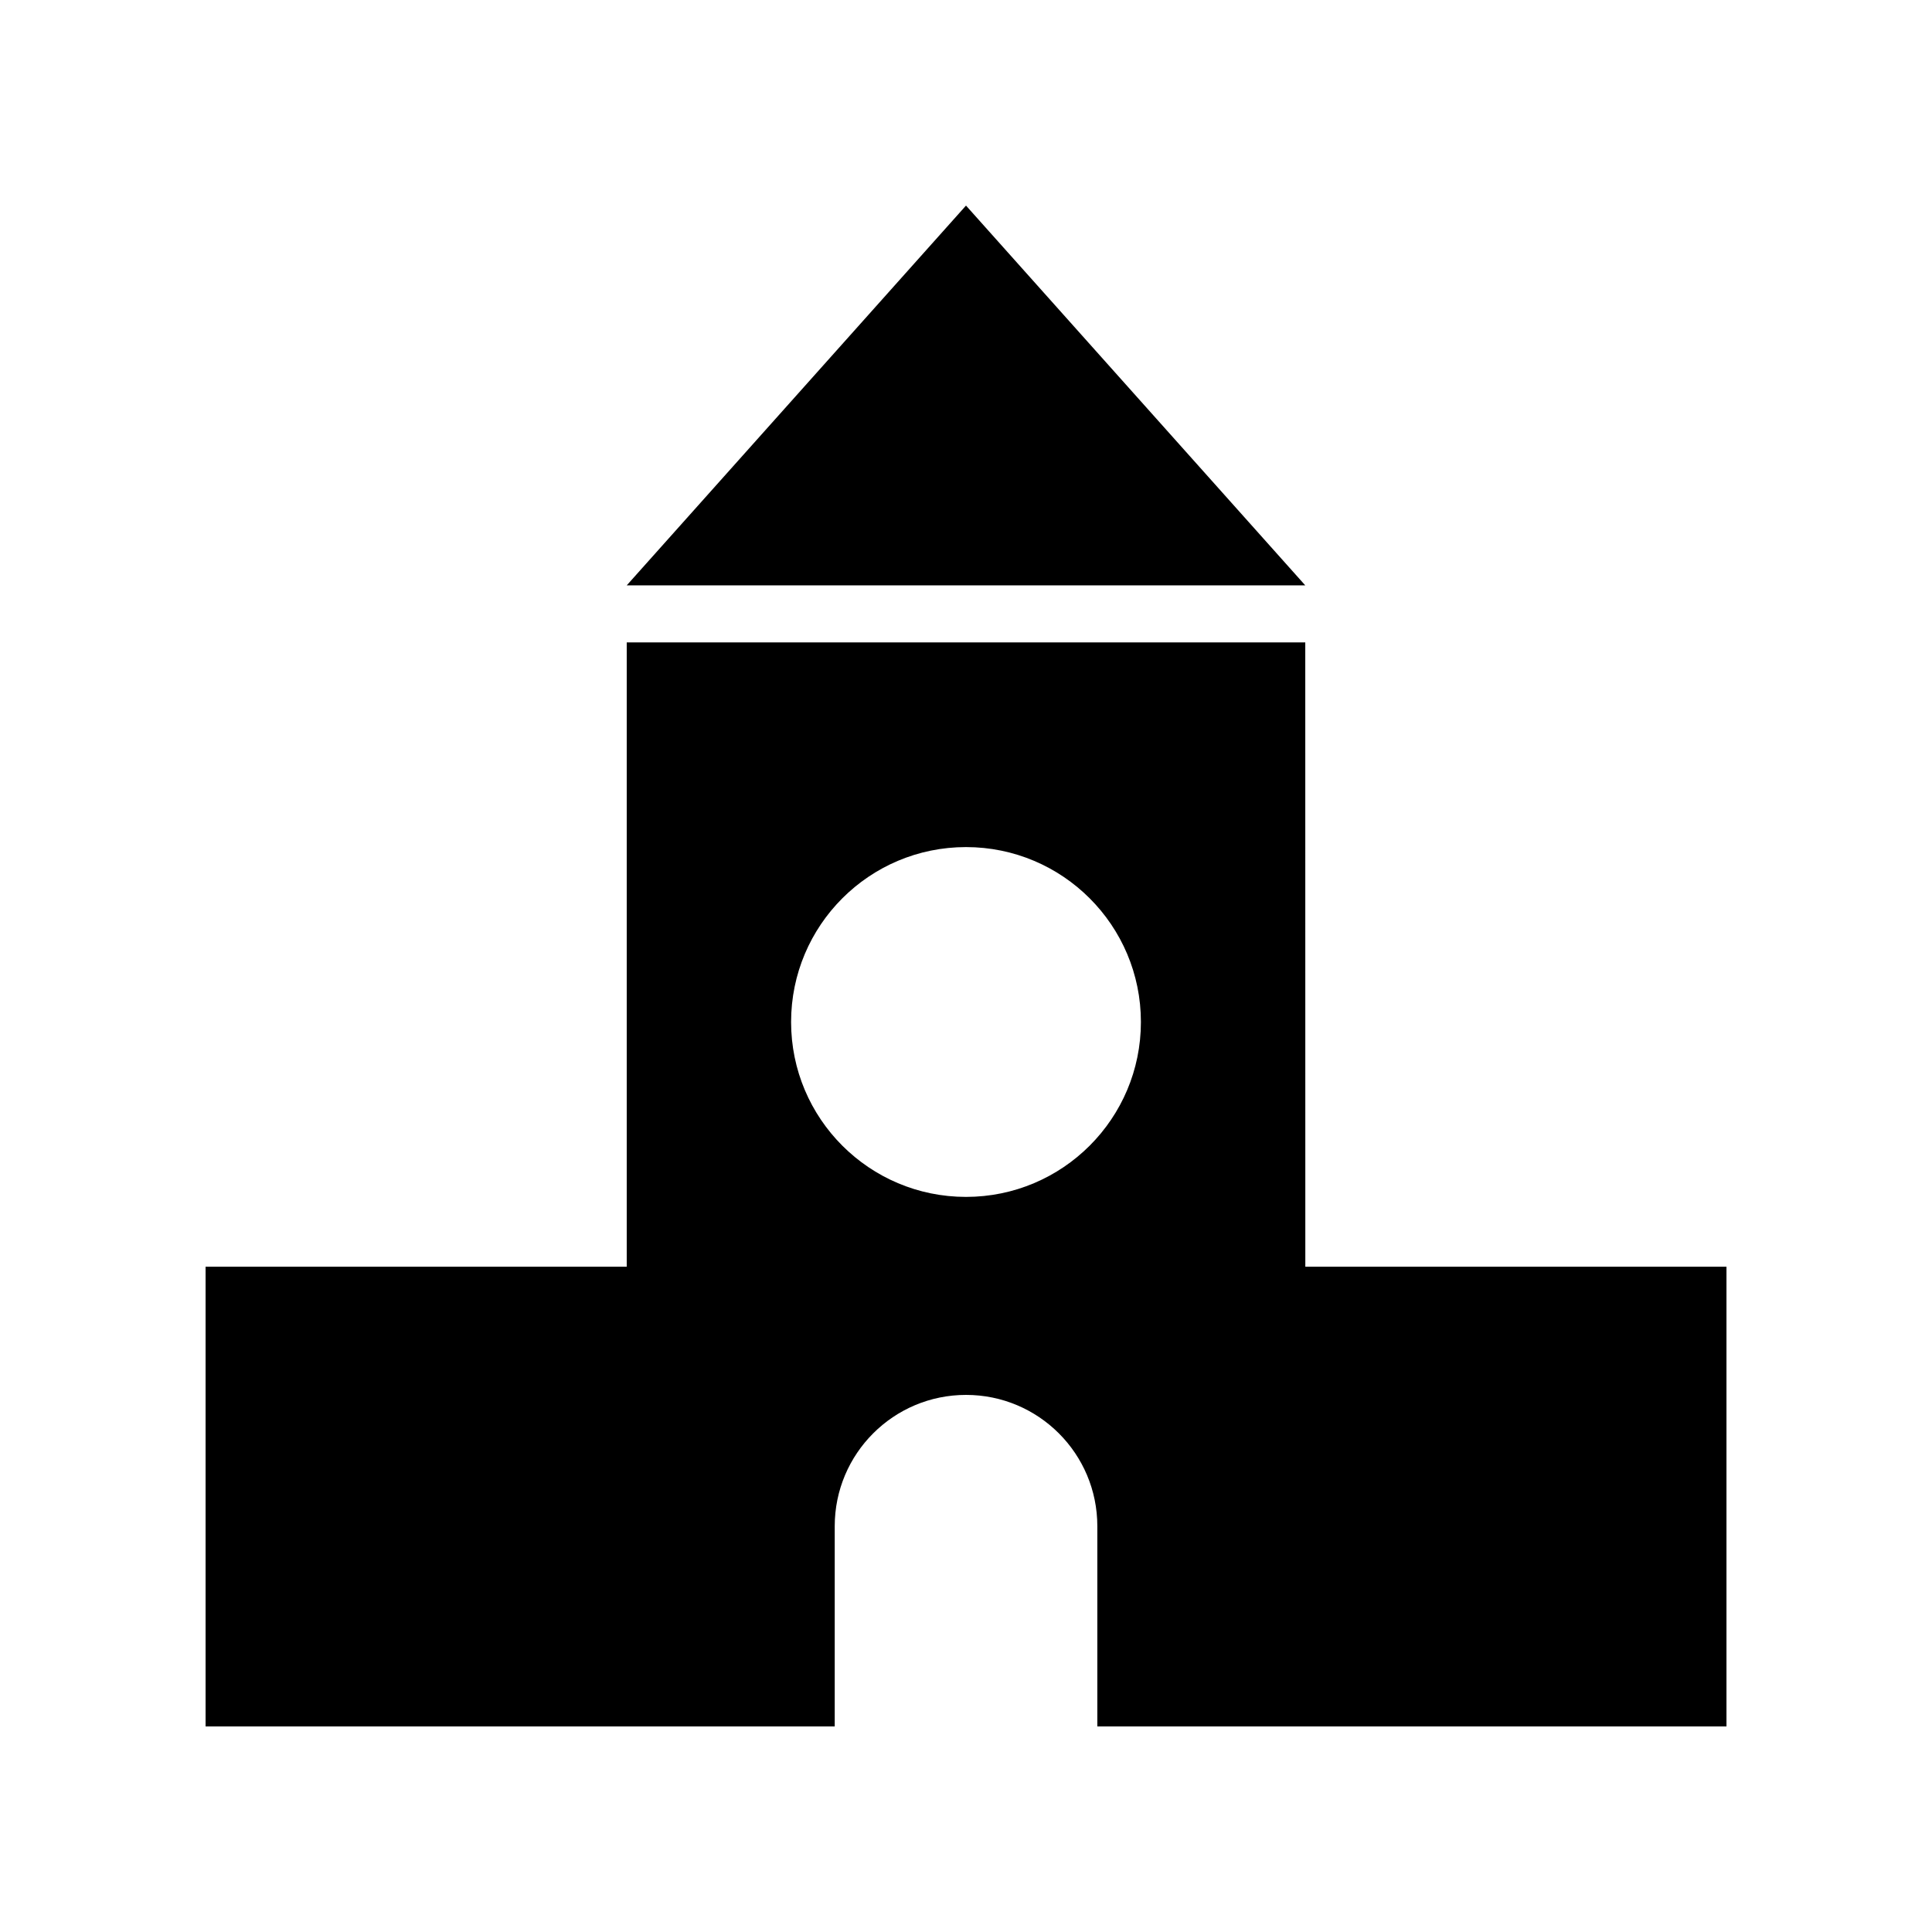
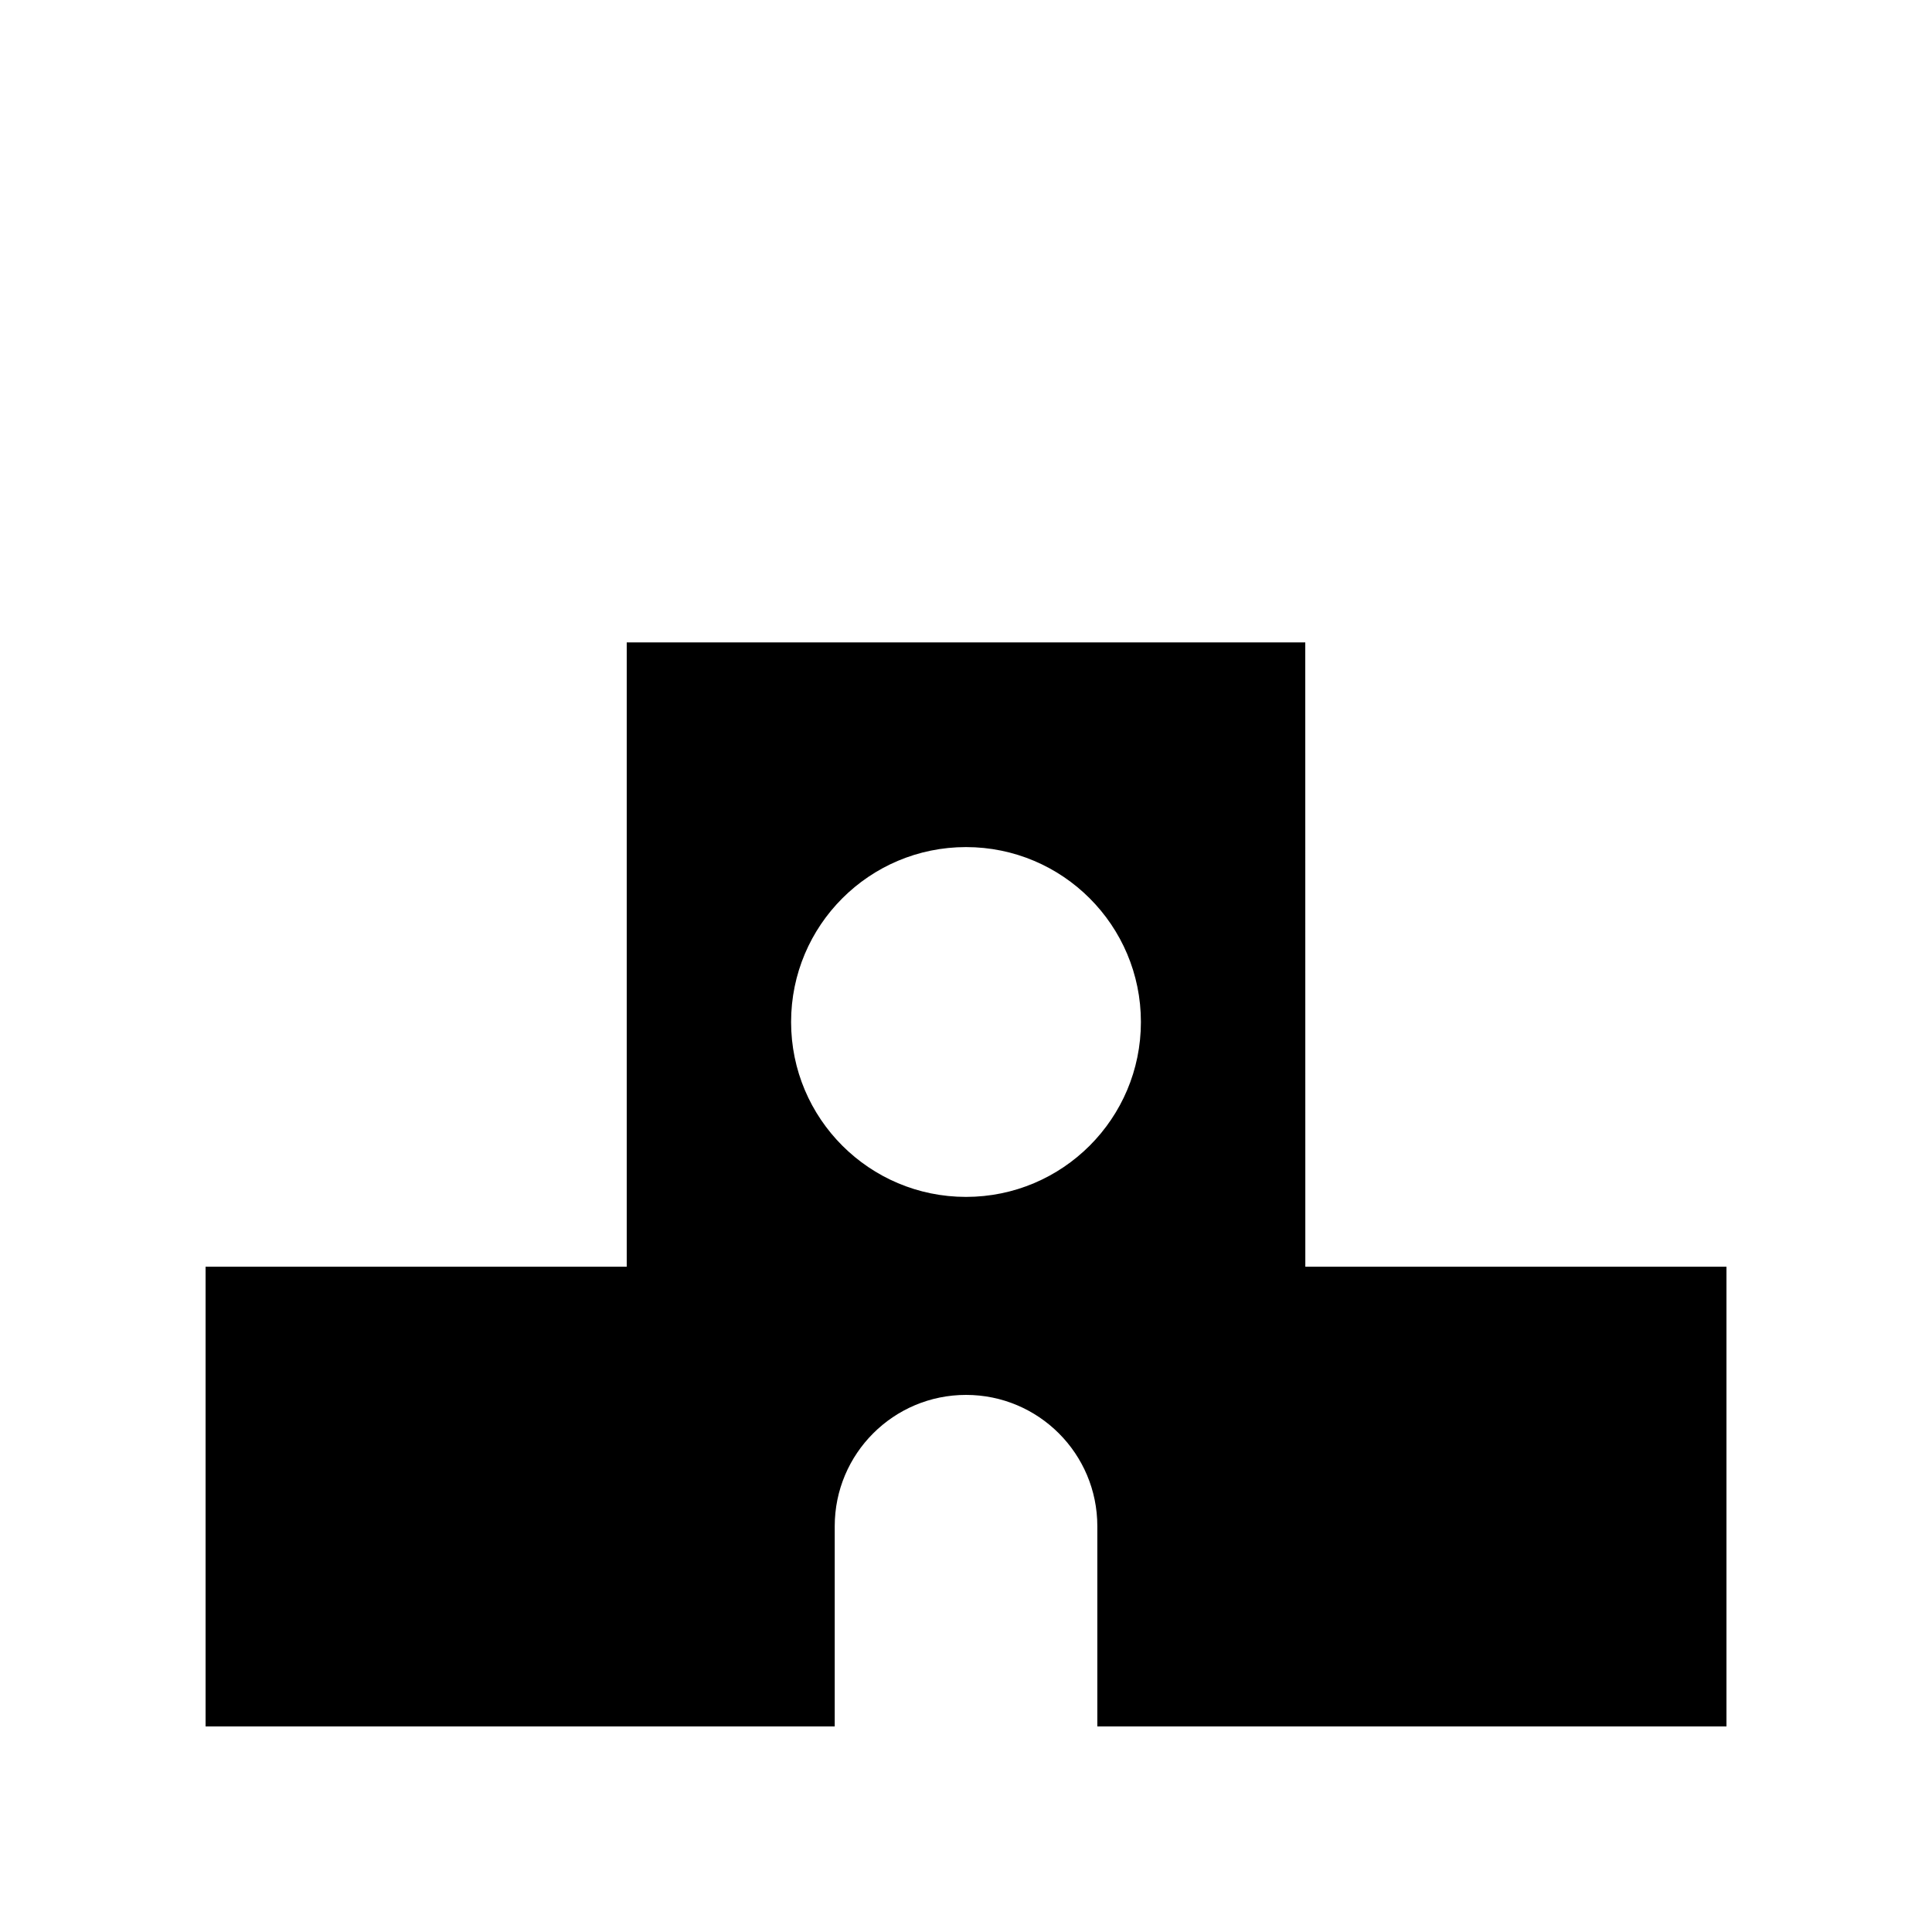
<svg xmlns="http://www.w3.org/2000/svg" fill="#000000" width="800px" height="800px" version="1.1" viewBox="144 144 512 512">
  <g>
    <path d="m489.91 314.24h-179.82v165.45h-111.61v121.83h166.73v-53.059c0-19.219 15.578-34.797 34.797-34.797s34.797 15.578 34.797 34.797v53.059h166.73v-121.83h-111.61zm-89.91 146.95c-25.598 0-46.352-20.754-46.352-46.352 0-25.602 20.754-46.352 46.352-46.352s46.352 20.754 46.352 46.352-20.754 46.352-46.352 46.352z" />
-     <path d="m310.09 299.13h179.82l-89.91-100.65z" />
  </g>
</svg>